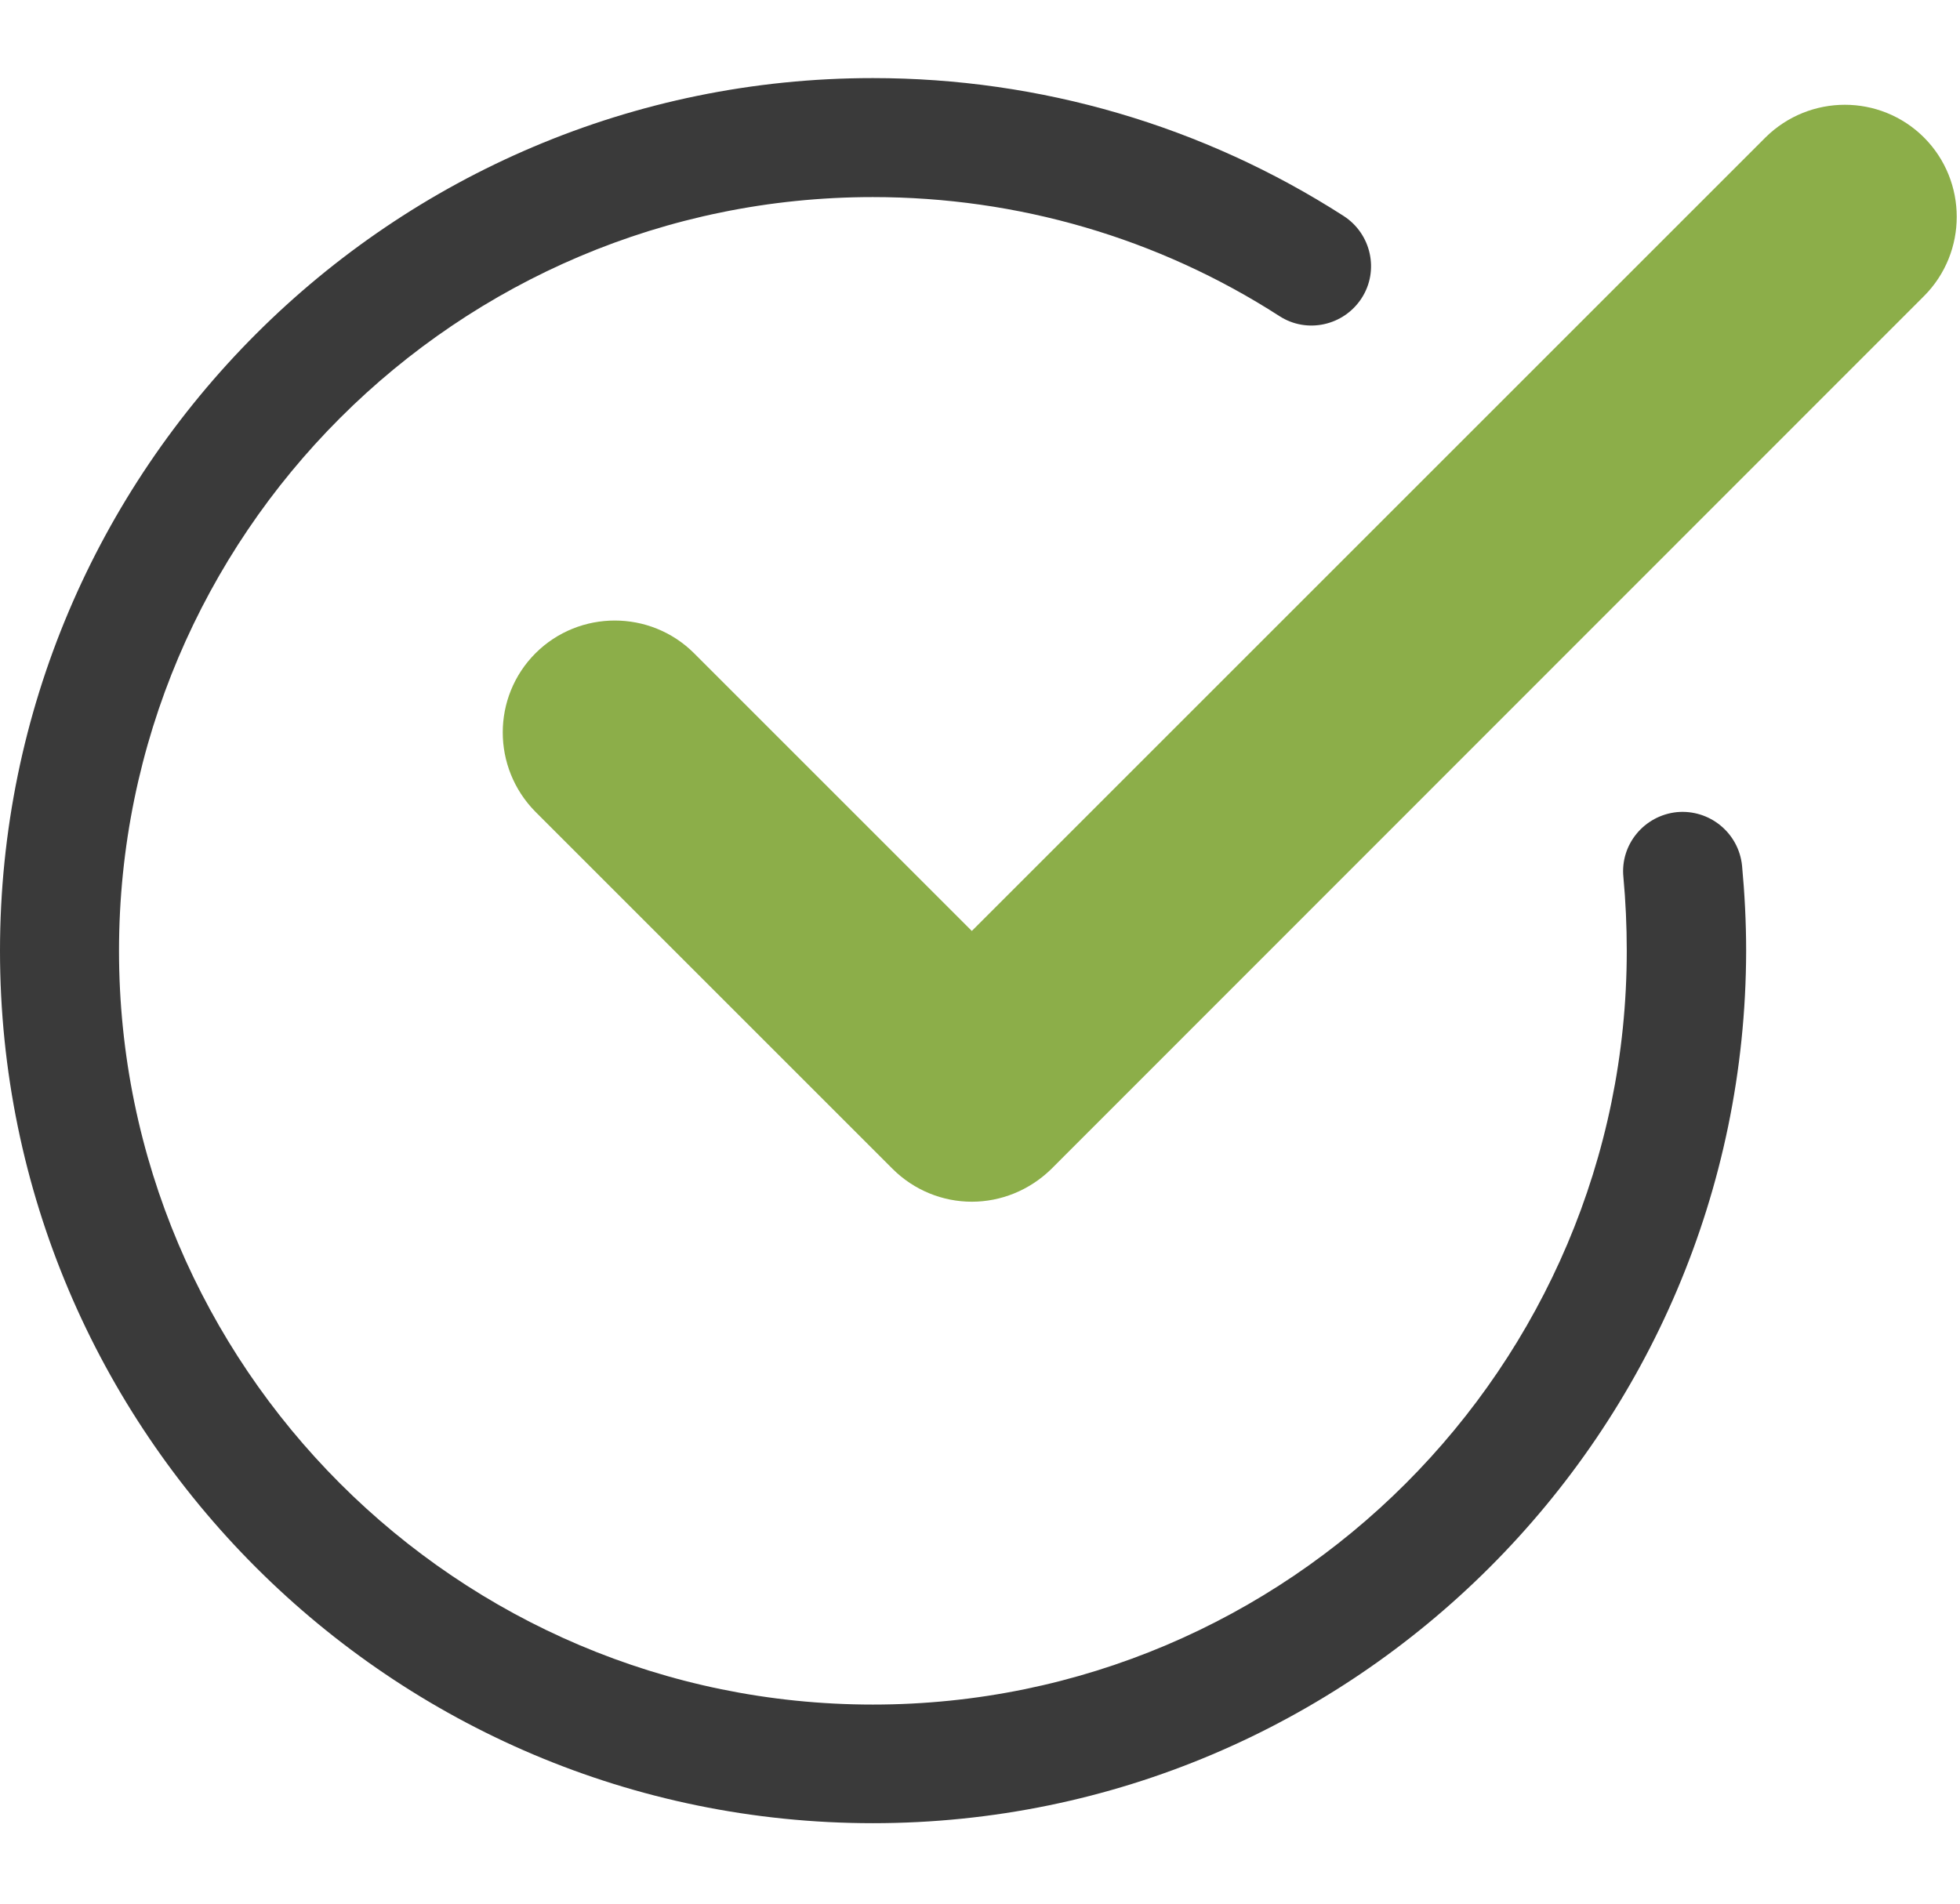
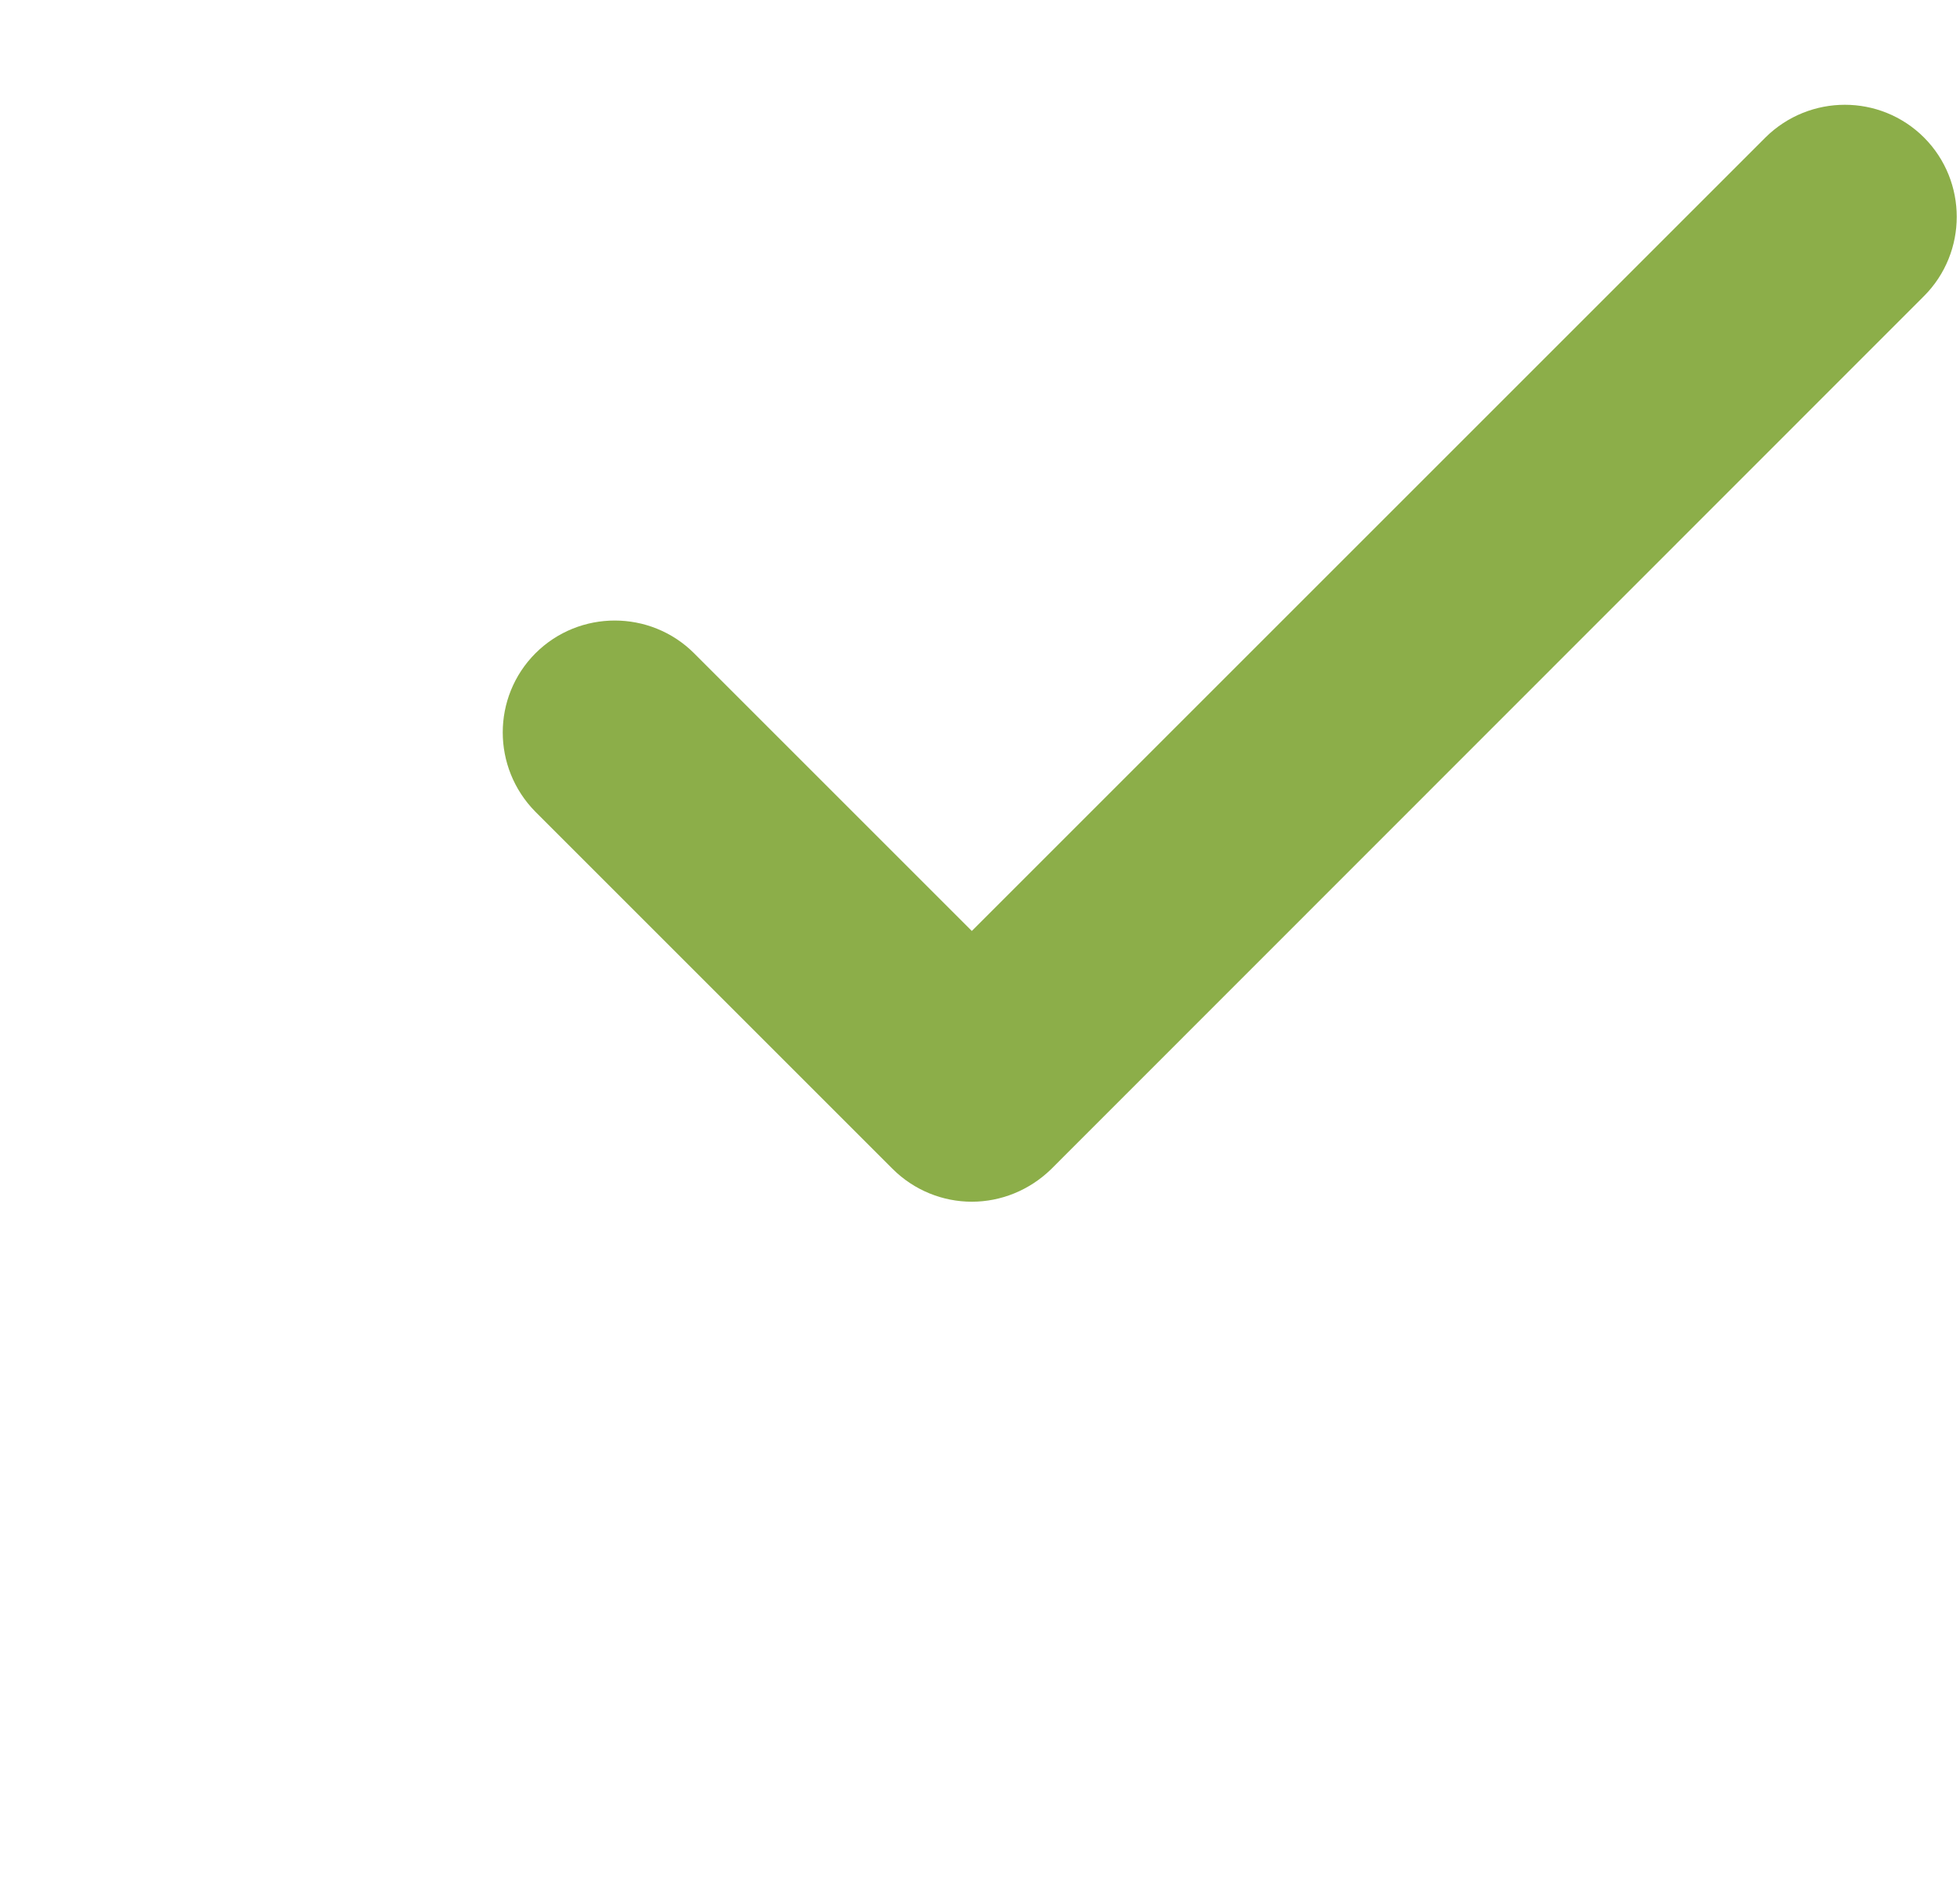
<svg xmlns="http://www.w3.org/2000/svg" id="Layer_1" x="0px" y="0px" viewBox="0 0 527 512" style="enable-background:new 0 0 527 512;" xml:space="preserve">
  <style type="text/css"> .st0{fill:#3A3A3A;} .st1{fill:#8CAE49;stroke:#8CAE49;stroke-width:28.346;stroke-miterlimit:10;} </style>
-   <path class="st0" d="M234.7,490.3C105.3,490.3,0,385.1,0,255.7S105.3,21,234.7,21c45,0,88.8,12.8,126.6,37.1 c7.4,4.8,9.6,14.7,4.8,22.1c-4.8,7.4-14.7,9.6-22.1,4.8c-32.6-21-70.4-32-109.3-32C122.9,53,32,143.9,32,255.7 c0,111.7,90.9,202.7,202.7,202.7c111.7,0,202.7-90.9,202.7-202.7c0-6.7-0.3-13.3-0.9-19.8c-0.9-8.8,5.6-16.6,14.4-17.5 c8.8-0.8,16.6,5.6,17.5,14.4c0.7,7.5,1.1,15.2,1.1,22.9C469.3,385.1,364,490.3,234.7,490.3z" />
  <path class="st1" d="M261.3,309c-4.1,0-8.2-1.6-11.3-4.7l-96-96c-6.2-6.3-6.2-16.4,0-22.6c6.2-6.2,16.4-6.2,22.6,0l84.7,84.7 L484.7,47c6.3-6.2,16.4-6.2,22.6,0c6.2,6.2,6.2,16.4,0,22.6L272.7,304.3C269.5,307.4,265.4,309,261.3,309z" />
</svg>